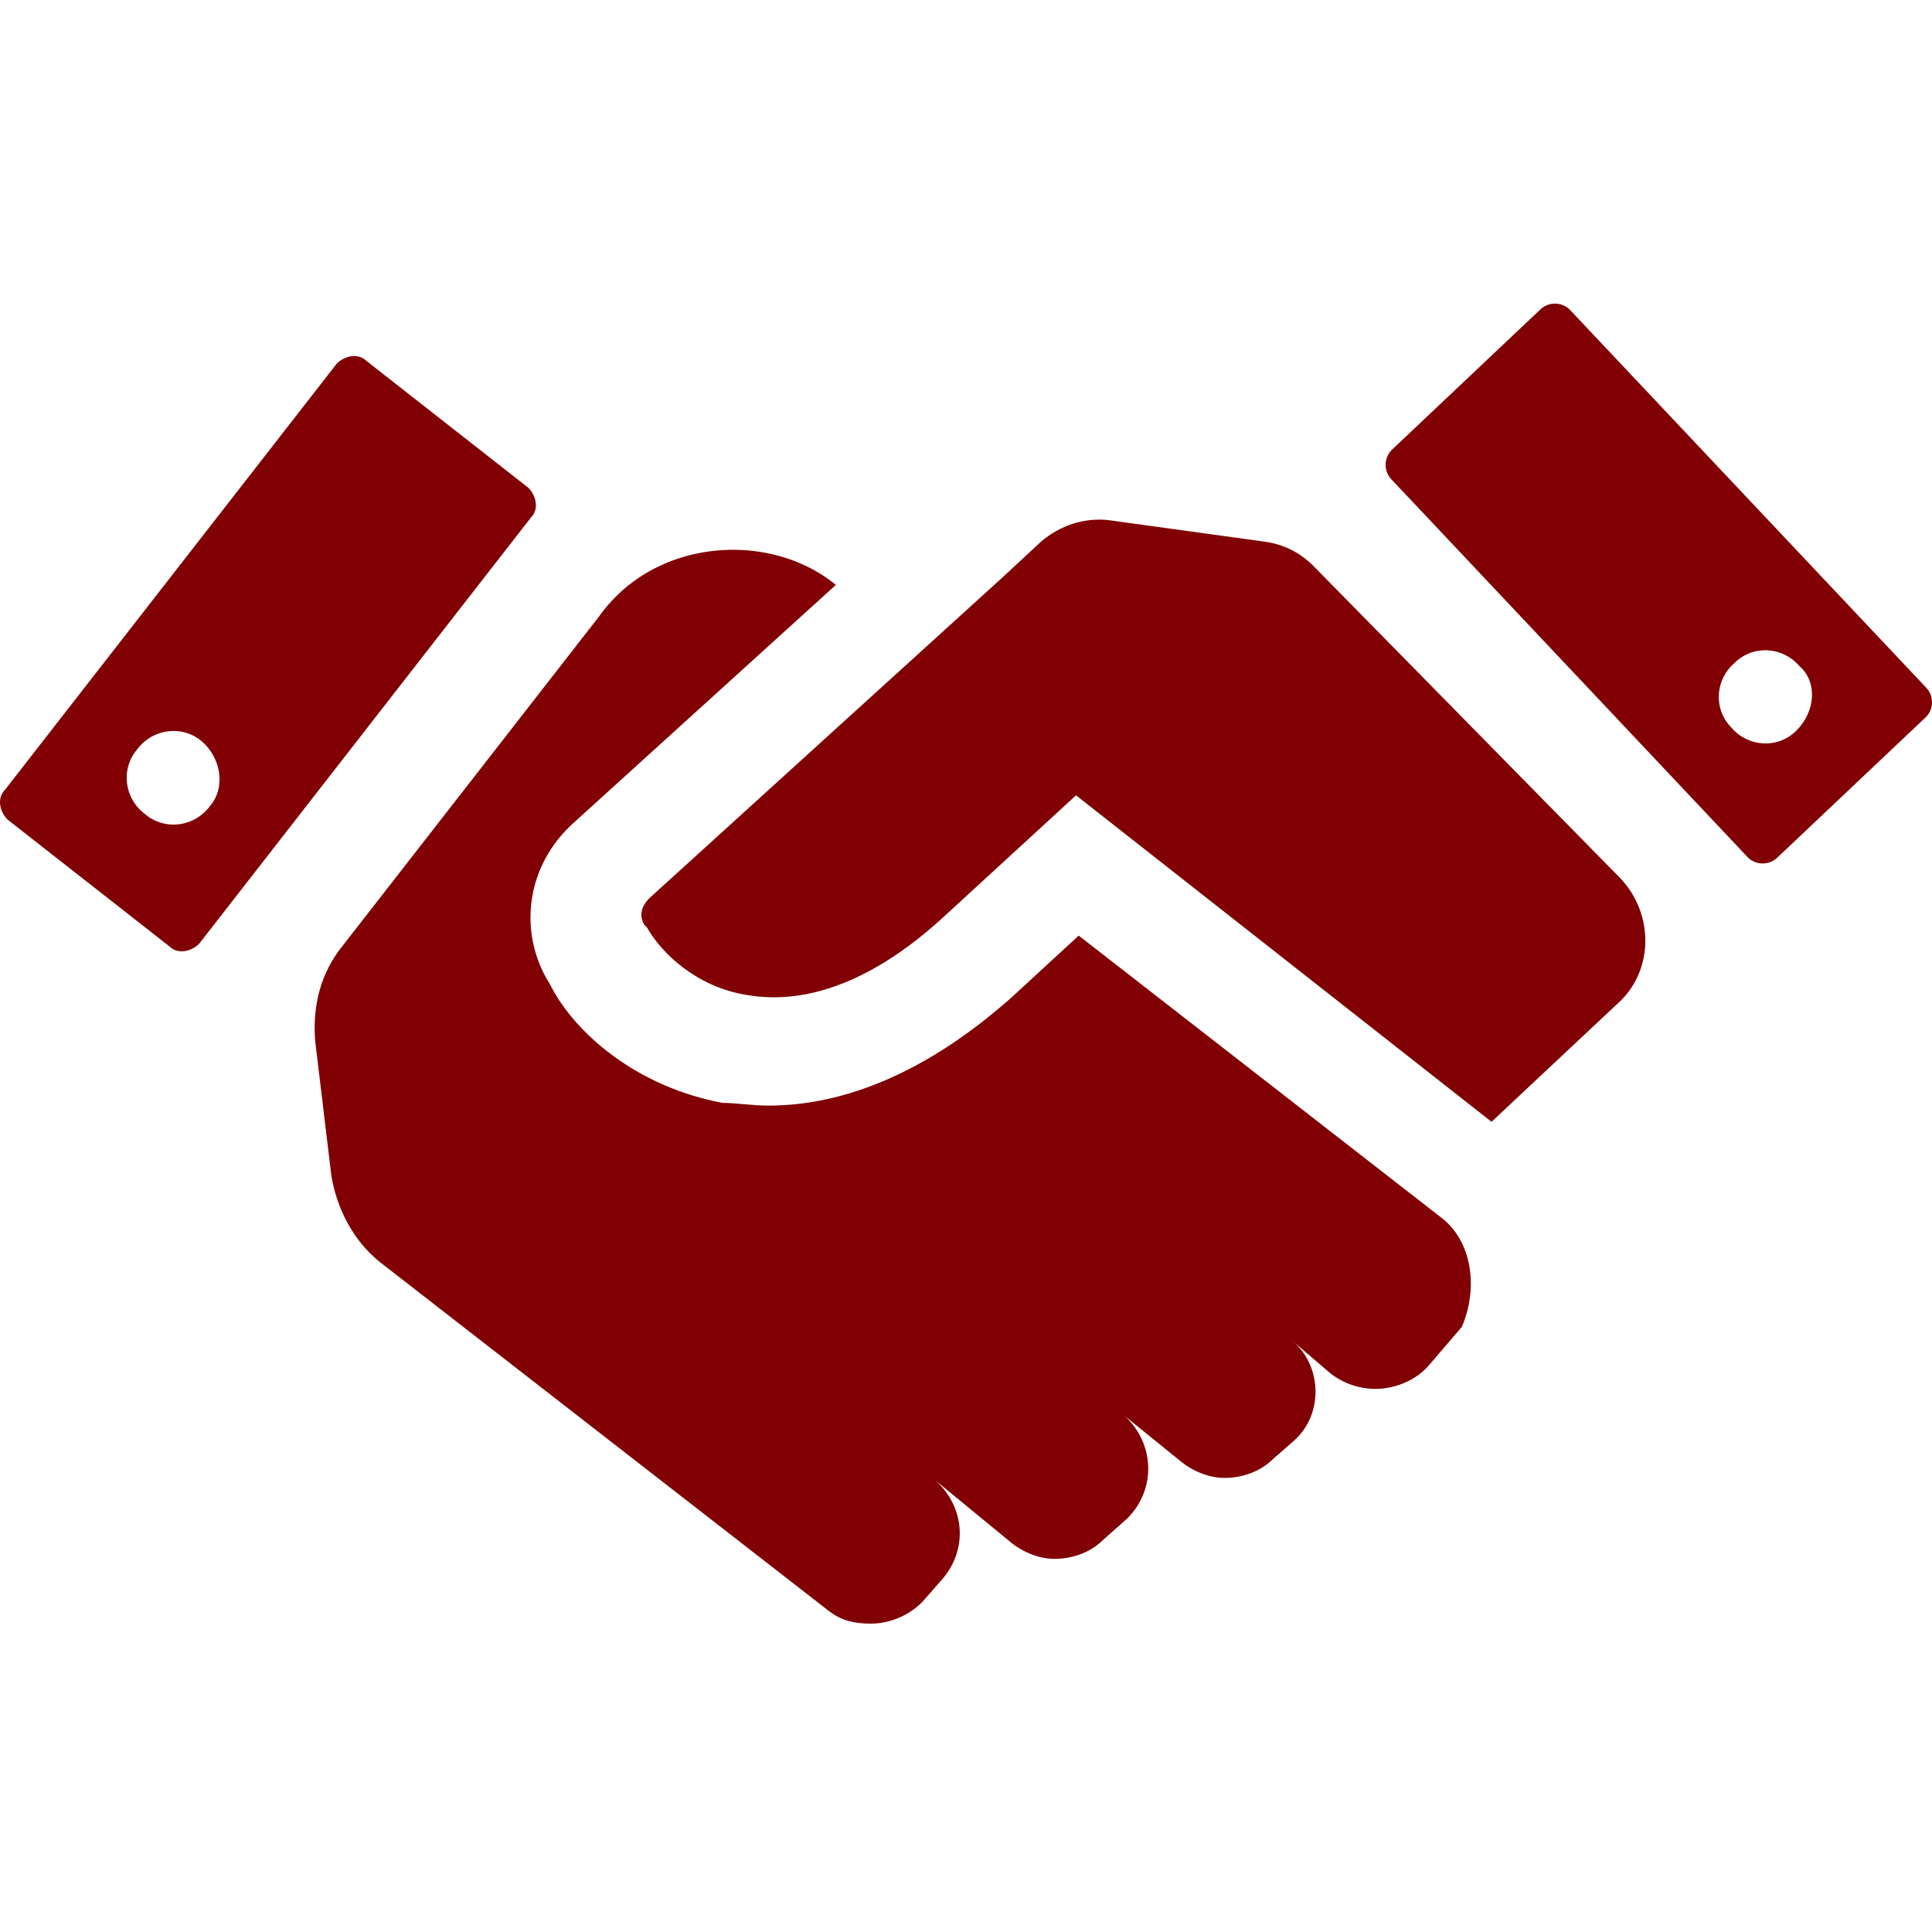
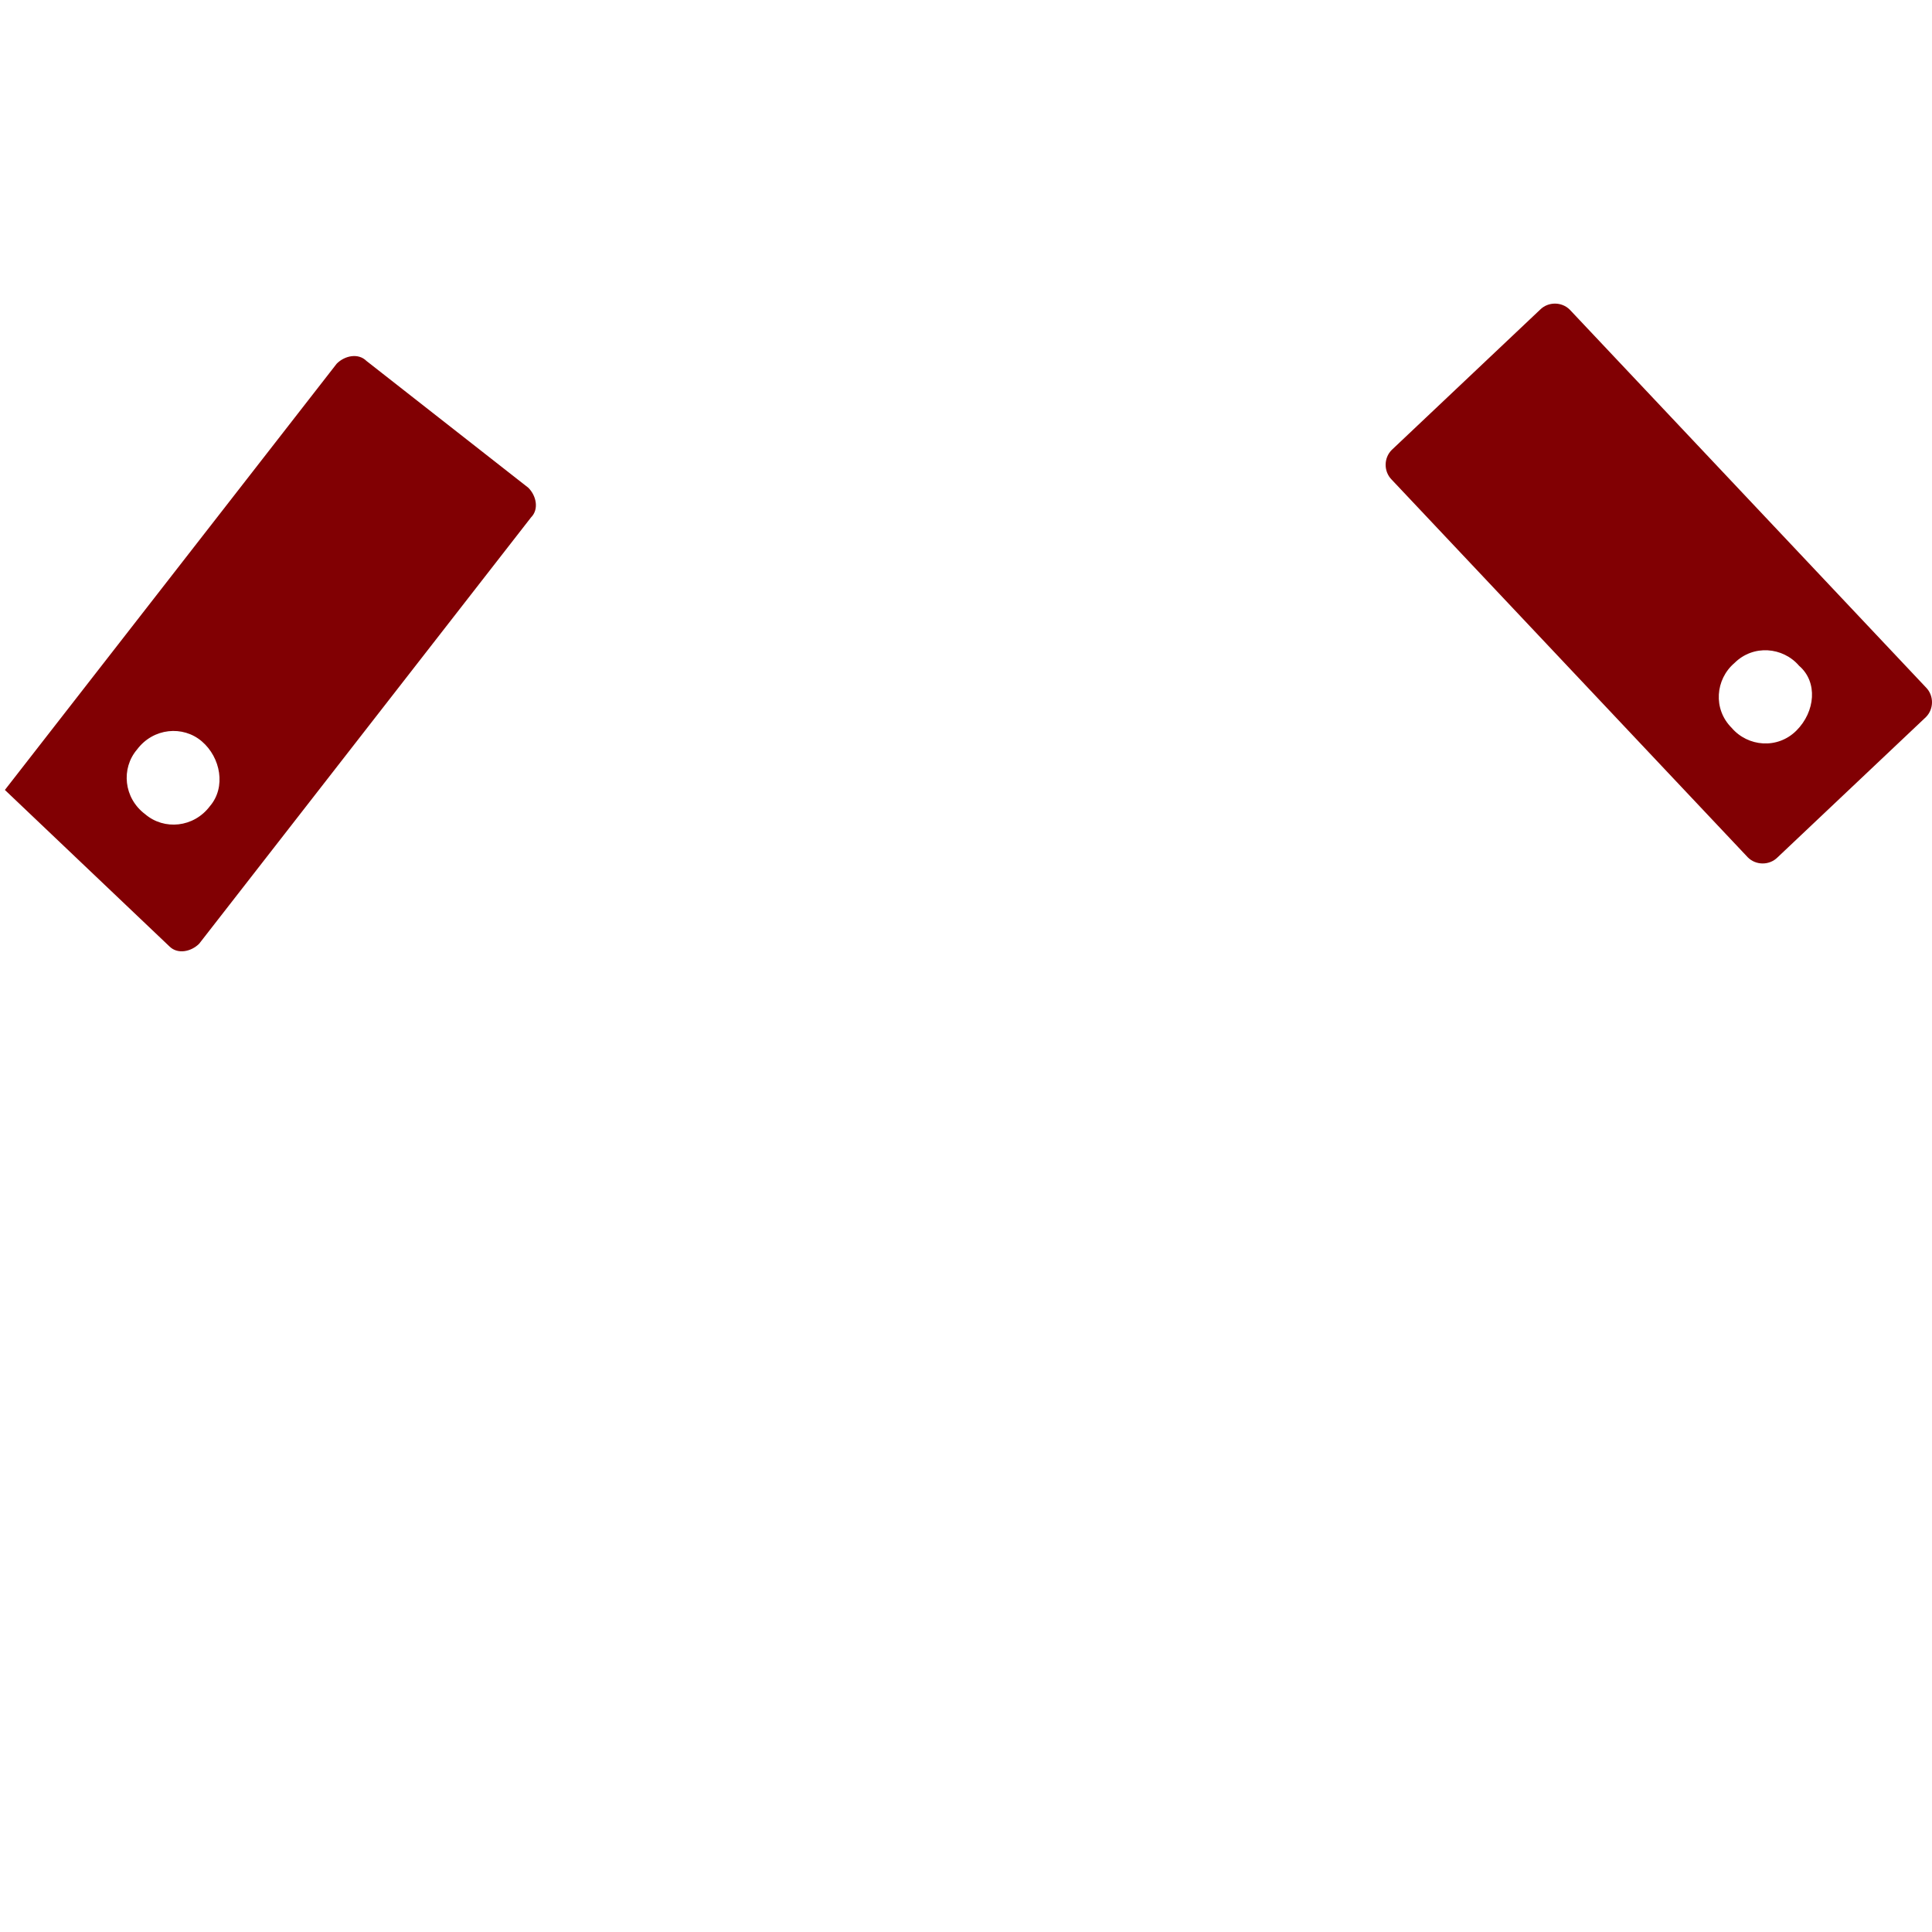
<svg xmlns="http://www.w3.org/2000/svg" width="70" height="70" viewBox="0 0 70 70" fill="none">
-   <path d="M69.78 24.906L56.876 11.22C56.583 10.927 56.094 10.927 55.801 11.22L50.424 16.303C50.131 16.597 50.131 17.085 50.424 17.379L63.328 31.065C63.621 31.358 64.11 31.358 64.403 31.065L69.78 25.981C70.073 25.688 70.073 25.199 69.78 24.906ZM65.088 26.47C64.403 27.154 63.328 27.057 62.742 26.372C62.057 25.688 62.155 24.613 62.839 24.026C63.524 23.342 64.599 23.44 65.186 24.124C65.87 24.71 65.772 25.786 65.088 26.47ZM13.277 13.077C12.983 12.784 12.494 12.882 12.201 13.175L0.177 28.621C-0.116 28.914 -0.018 29.403 0.275 29.696L6.14 34.291C6.434 34.584 6.922 34.486 7.216 34.193L19.24 18.747C19.533 18.454 19.435 17.965 19.142 17.672L13.277 13.077ZM7.607 29.207C7.02 29.989 5.945 30.087 5.26 29.5C4.478 28.914 4.381 27.839 4.967 27.154C5.554 26.372 6.629 26.275 7.313 26.861C7.998 27.448 8.193 28.523 7.607 29.207Z" fill="#810003" />
-   <path d="M52.281 44.164L39.084 33.899L36.64 36.148C33.219 39.178 30.188 40.058 27.842 40.058C27.256 40.058 26.669 39.96 26.18 39.96C23.052 39.374 20.804 37.419 19.924 35.659C18.751 33.801 19.044 31.358 20.804 29.794L30.286 21.191C29.211 20.311 27.842 19.92 26.571 19.92C24.714 19.92 22.857 20.702 21.683 22.364L12.397 34.29C11.614 35.268 11.321 36.441 11.419 37.712L12.006 42.6C12.201 43.773 12.788 44.946 13.765 45.728L29.993 58.339C30.482 58.73 30.97 58.827 31.557 58.827C32.241 58.827 32.926 58.534 33.414 58.045L34.099 57.263C35.076 56.188 34.978 54.624 33.903 53.646L36.64 55.895C37.129 56.286 37.716 56.481 38.204 56.481C38.791 56.481 39.475 56.286 39.964 55.797L40.844 55.015C41.919 53.94 41.821 52.278 40.746 51.3L42.799 52.962C43.288 53.353 43.874 53.548 44.363 53.548C44.95 53.548 45.634 53.353 46.123 52.864L46.905 52.18C47.98 51.202 47.882 49.443 46.807 48.563L48.176 49.736C48.664 50.127 49.251 50.322 49.837 50.322C50.522 50.322 51.304 50.029 51.793 49.443L52.966 48.074C53.552 46.705 53.357 45.044 52.281 44.164ZM58.733 31.846L47.589 20.507C47.1 20.018 46.514 19.724 45.83 19.627L40.16 18.845C39.28 18.747 38.4 19.04 37.716 19.627L36.347 20.898L23.541 32.531C23.443 32.628 23.052 33.02 23.345 33.508L23.443 33.606C23.932 34.486 25.203 35.757 27.06 36.05C29.308 36.441 31.753 35.463 34.196 33.215L38.986 28.816L54.041 40.645L58.733 36.245C59.907 35.072 59.907 33.117 58.733 31.846Z" fill="#810003" />
+   <path d="M69.78 24.906L56.876 11.22C56.583 10.927 56.094 10.927 55.801 11.22L50.424 16.303C50.131 16.597 50.131 17.085 50.424 17.379L63.328 31.065C63.621 31.358 64.11 31.358 64.403 31.065L69.78 25.981C70.073 25.688 70.073 25.199 69.78 24.906ZM65.088 26.47C64.403 27.154 63.328 27.057 62.742 26.372C62.057 25.688 62.155 24.613 62.839 24.026C63.524 23.342 64.599 23.44 65.186 24.124C65.87 24.71 65.772 25.786 65.088 26.47ZM13.277 13.077C12.983 12.784 12.494 12.882 12.201 13.175L0.177 28.621L6.14 34.291C6.434 34.584 6.922 34.486 7.216 34.193L19.24 18.747C19.533 18.454 19.435 17.965 19.142 17.672L13.277 13.077ZM7.607 29.207C7.02 29.989 5.945 30.087 5.26 29.5C4.478 28.914 4.381 27.839 4.967 27.154C5.554 26.372 6.629 26.275 7.313 26.861C7.998 27.448 8.193 28.523 7.607 29.207Z" fill="#810003" />
</svg>